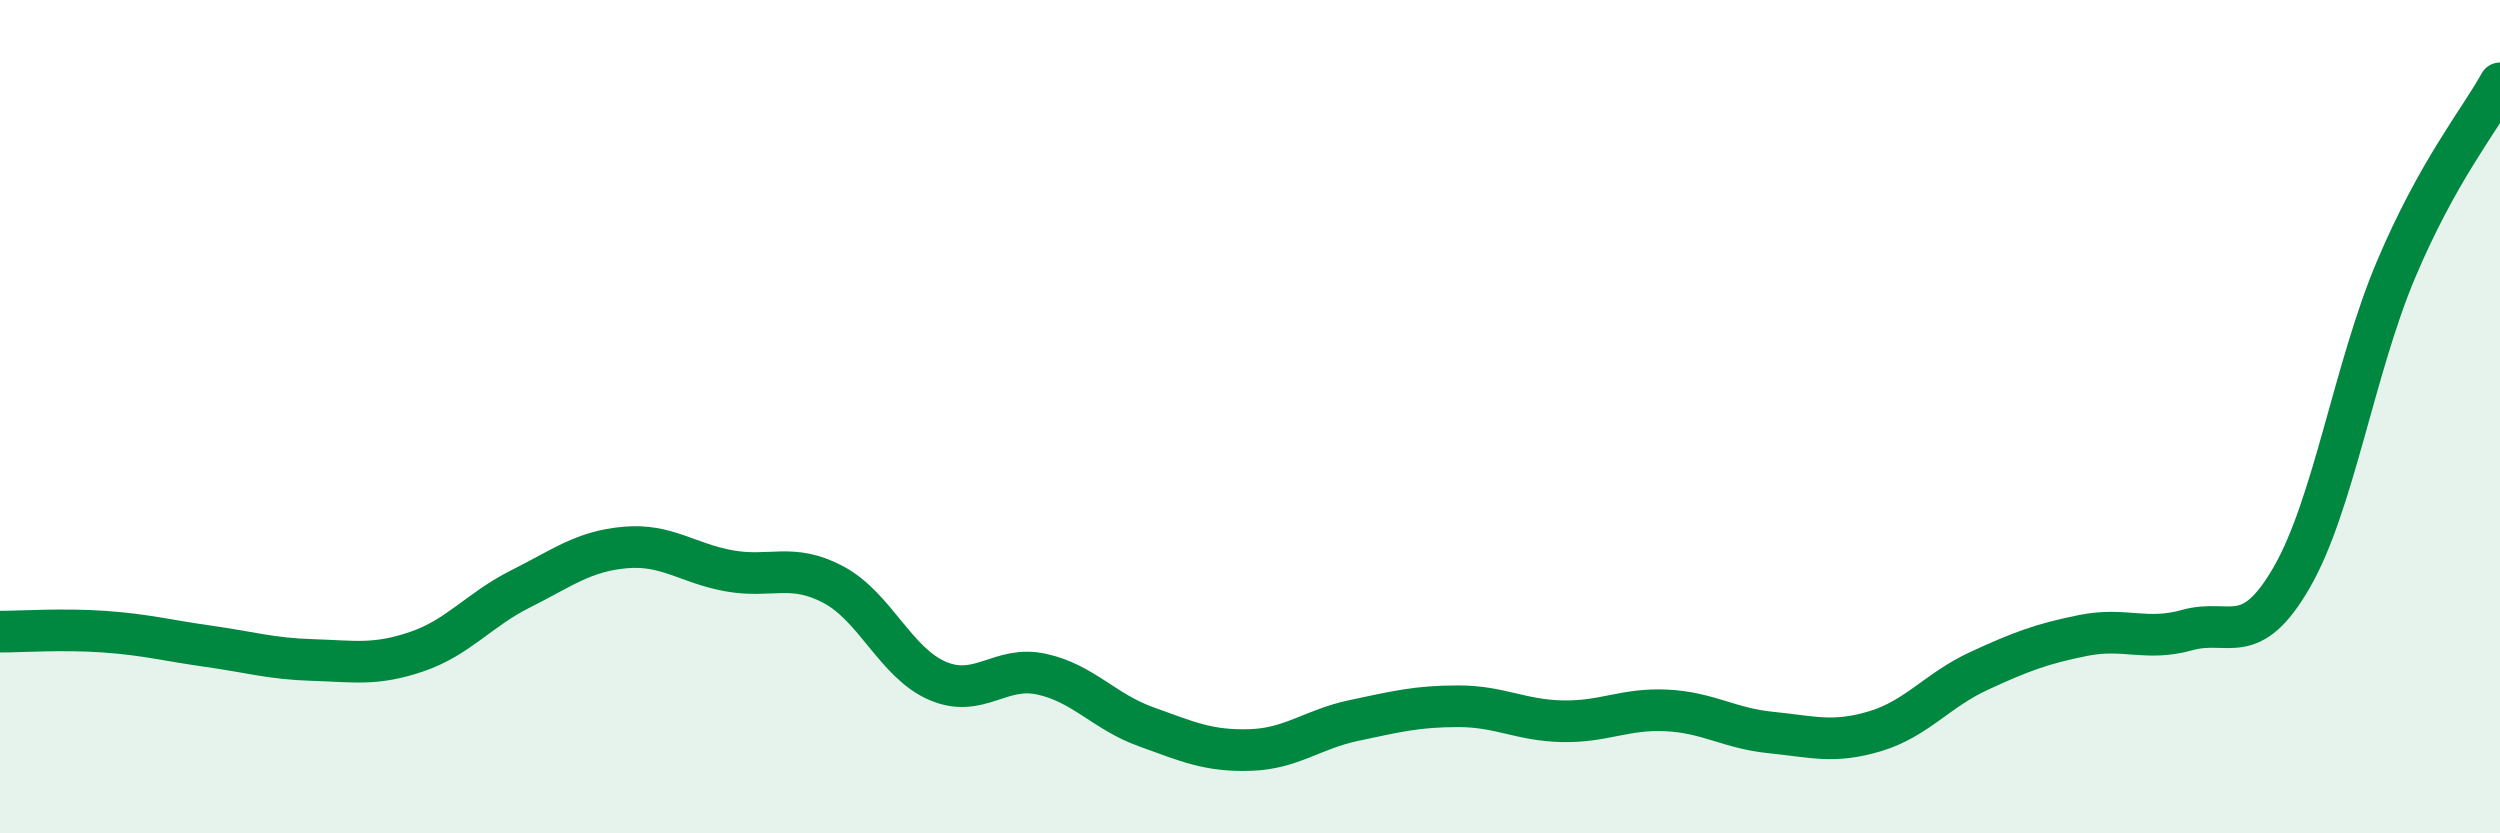
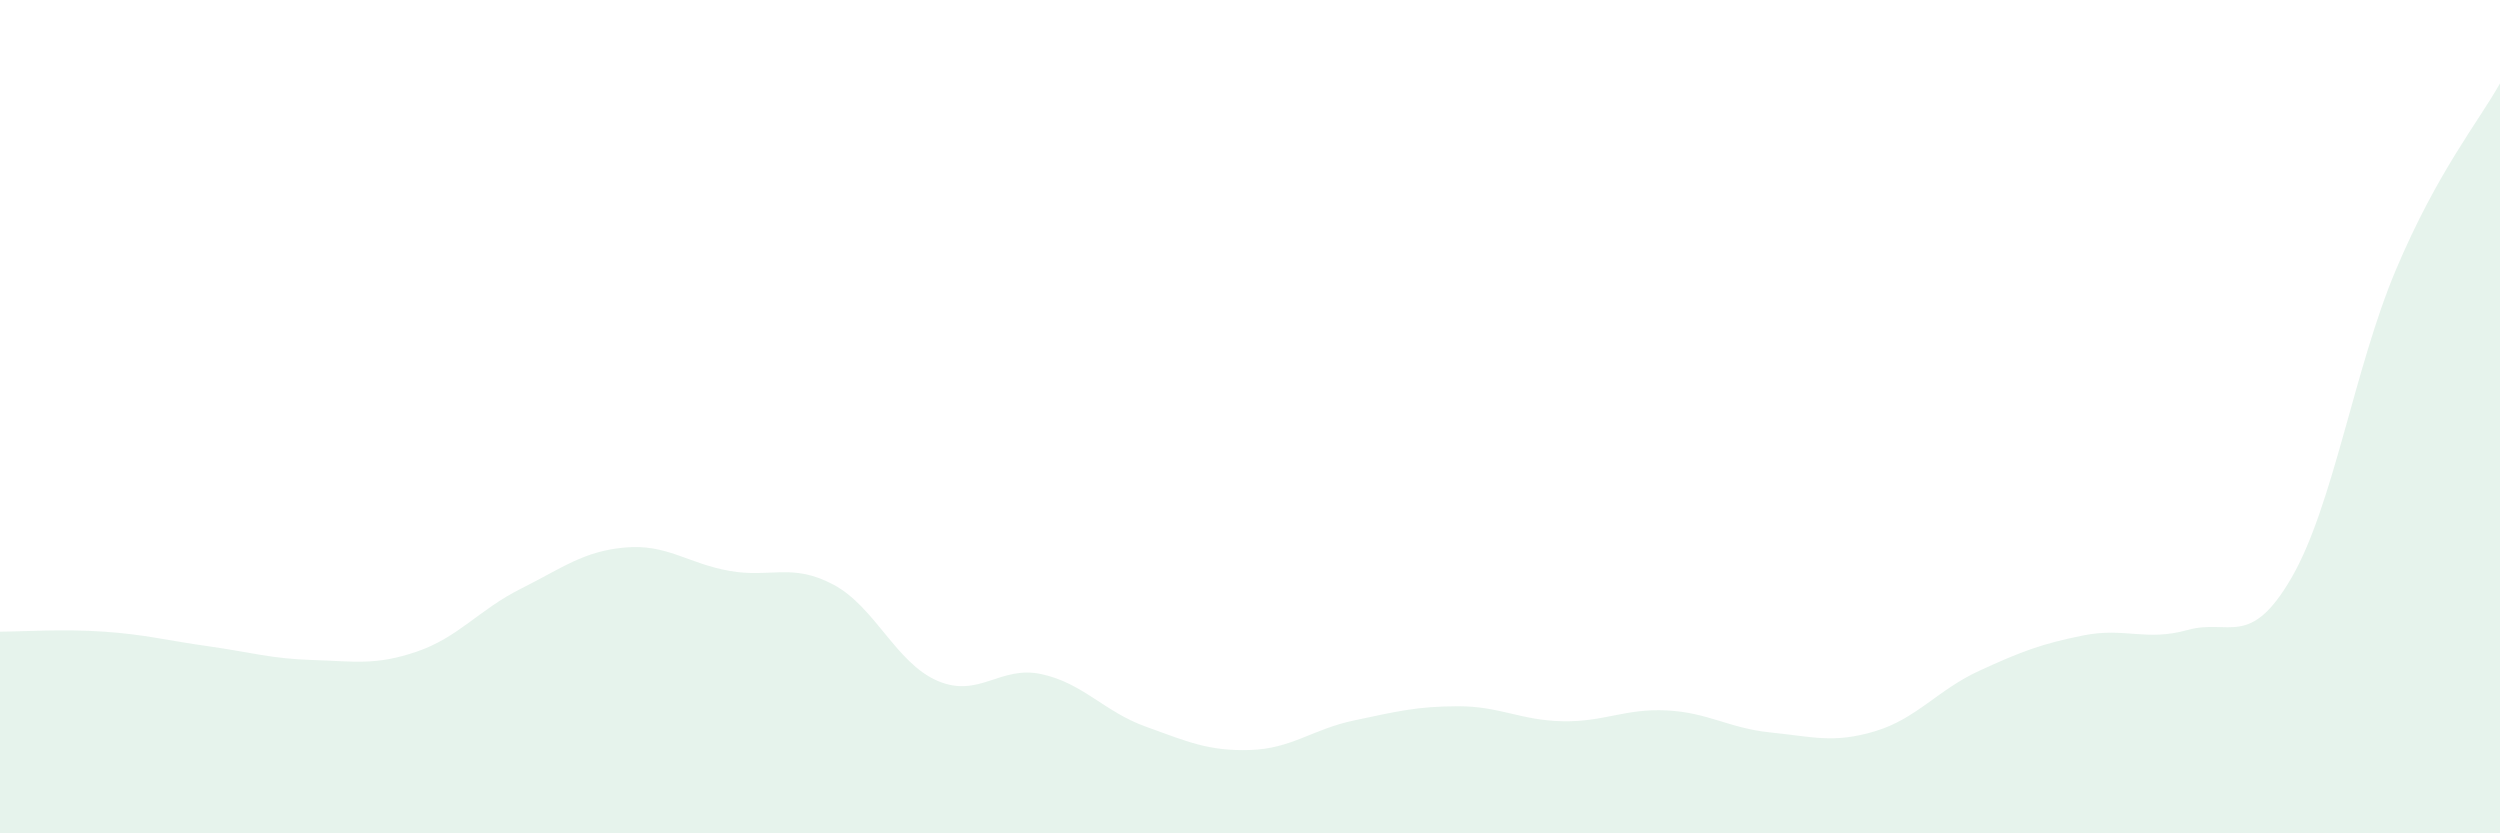
<svg xmlns="http://www.w3.org/2000/svg" width="60" height="20" viewBox="0 0 60 20">
  <path d="M 0,15.16 C 0.5,15.16 1.5,15.09 2.5,15.16 C 3.5,15.23 4,15.37 5,15.51 C 6,15.65 6.5,15.81 7.5,15.84 C 8.5,15.87 9,15.98 10,15.64 C 11,15.3 11.5,14.63 12.5,14.13 C 13.5,13.63 14,13.23 15,13.14 C 16,13.05 16.5,13.52 17.5,13.7 C 18.5,13.88 19,13.5 20,14.03 C 21,14.56 21.5,15.91 22.5,16.34 C 23.5,16.77 24,15.96 25,16.18 C 26,16.4 26.5,17.08 27.5,17.44 C 28.5,17.8 29,18.03 30,18 C 31,17.97 31.5,17.5 32.5,17.29 C 33.5,17.08 34,16.95 35,16.95 C 36,16.95 36.5,17.29 37.5,17.31 C 38.5,17.33 39,17 40,17.05 C 41,17.1 41.5,17.48 42.5,17.58 C 43.5,17.68 44,17.85 45,17.55 C 46,17.25 46.5,16.56 47.5,16.1 C 48.5,15.64 49,15.45 50,15.25 C 51,15.05 51.5,15.4 52.5,15.12 C 53.5,14.84 54,15.59 55,13.86 C 56,12.13 56.5,8.85 57.5,6.48 C 58.5,4.11 59.5,2.9 60,2L60 20L0 20Z" fill="#008740" opacity="0.1" stroke-linecap="round" stroke-linejoin="round" />
-   <path d="M 0,15.16 C 0.5,15.16 1.5,15.09 2.5,15.16 C 3.5,15.23 4,15.37 5,15.51 C 6,15.65 6.5,15.81 7.5,15.84 C 8.5,15.87 9,15.98 10,15.64 C 11,15.3 11.5,14.63 12.5,14.13 C 13.5,13.63 14,13.23 15,13.14 C 16,13.05 16.5,13.52 17.5,13.7 C 18.5,13.88 19,13.5 20,14.03 C 21,14.56 21.5,15.91 22.5,16.34 C 23.5,16.77 24,15.96 25,16.18 C 26,16.4 26.5,17.08 27.5,17.44 C 28.5,17.8 29,18.03 30,18 C 31,17.97 31.5,17.5 32.5,17.29 C 33.5,17.08 34,16.95 35,16.95 C 36,16.95 36.5,17.29 37.5,17.31 C 38.5,17.33 39,17 40,17.05 C 41,17.1 41.5,17.48 42.5,17.58 C 43.5,17.68 44,17.85 45,17.55 C 46,17.25 46.5,16.56 47.5,16.1 C 48.5,15.64 49,15.45 50,15.25 C 51,15.05 51.5,15.4 52.5,15.12 C 53.5,14.84 54,15.59 55,13.86 C 56,12.13 56.5,8.85 57.5,6.48 C 58.5,4.11 59.5,2.9 60,2" stroke="#008740" stroke-width="1" fill="none" stroke-linecap="round" stroke-linejoin="round" />
</svg>